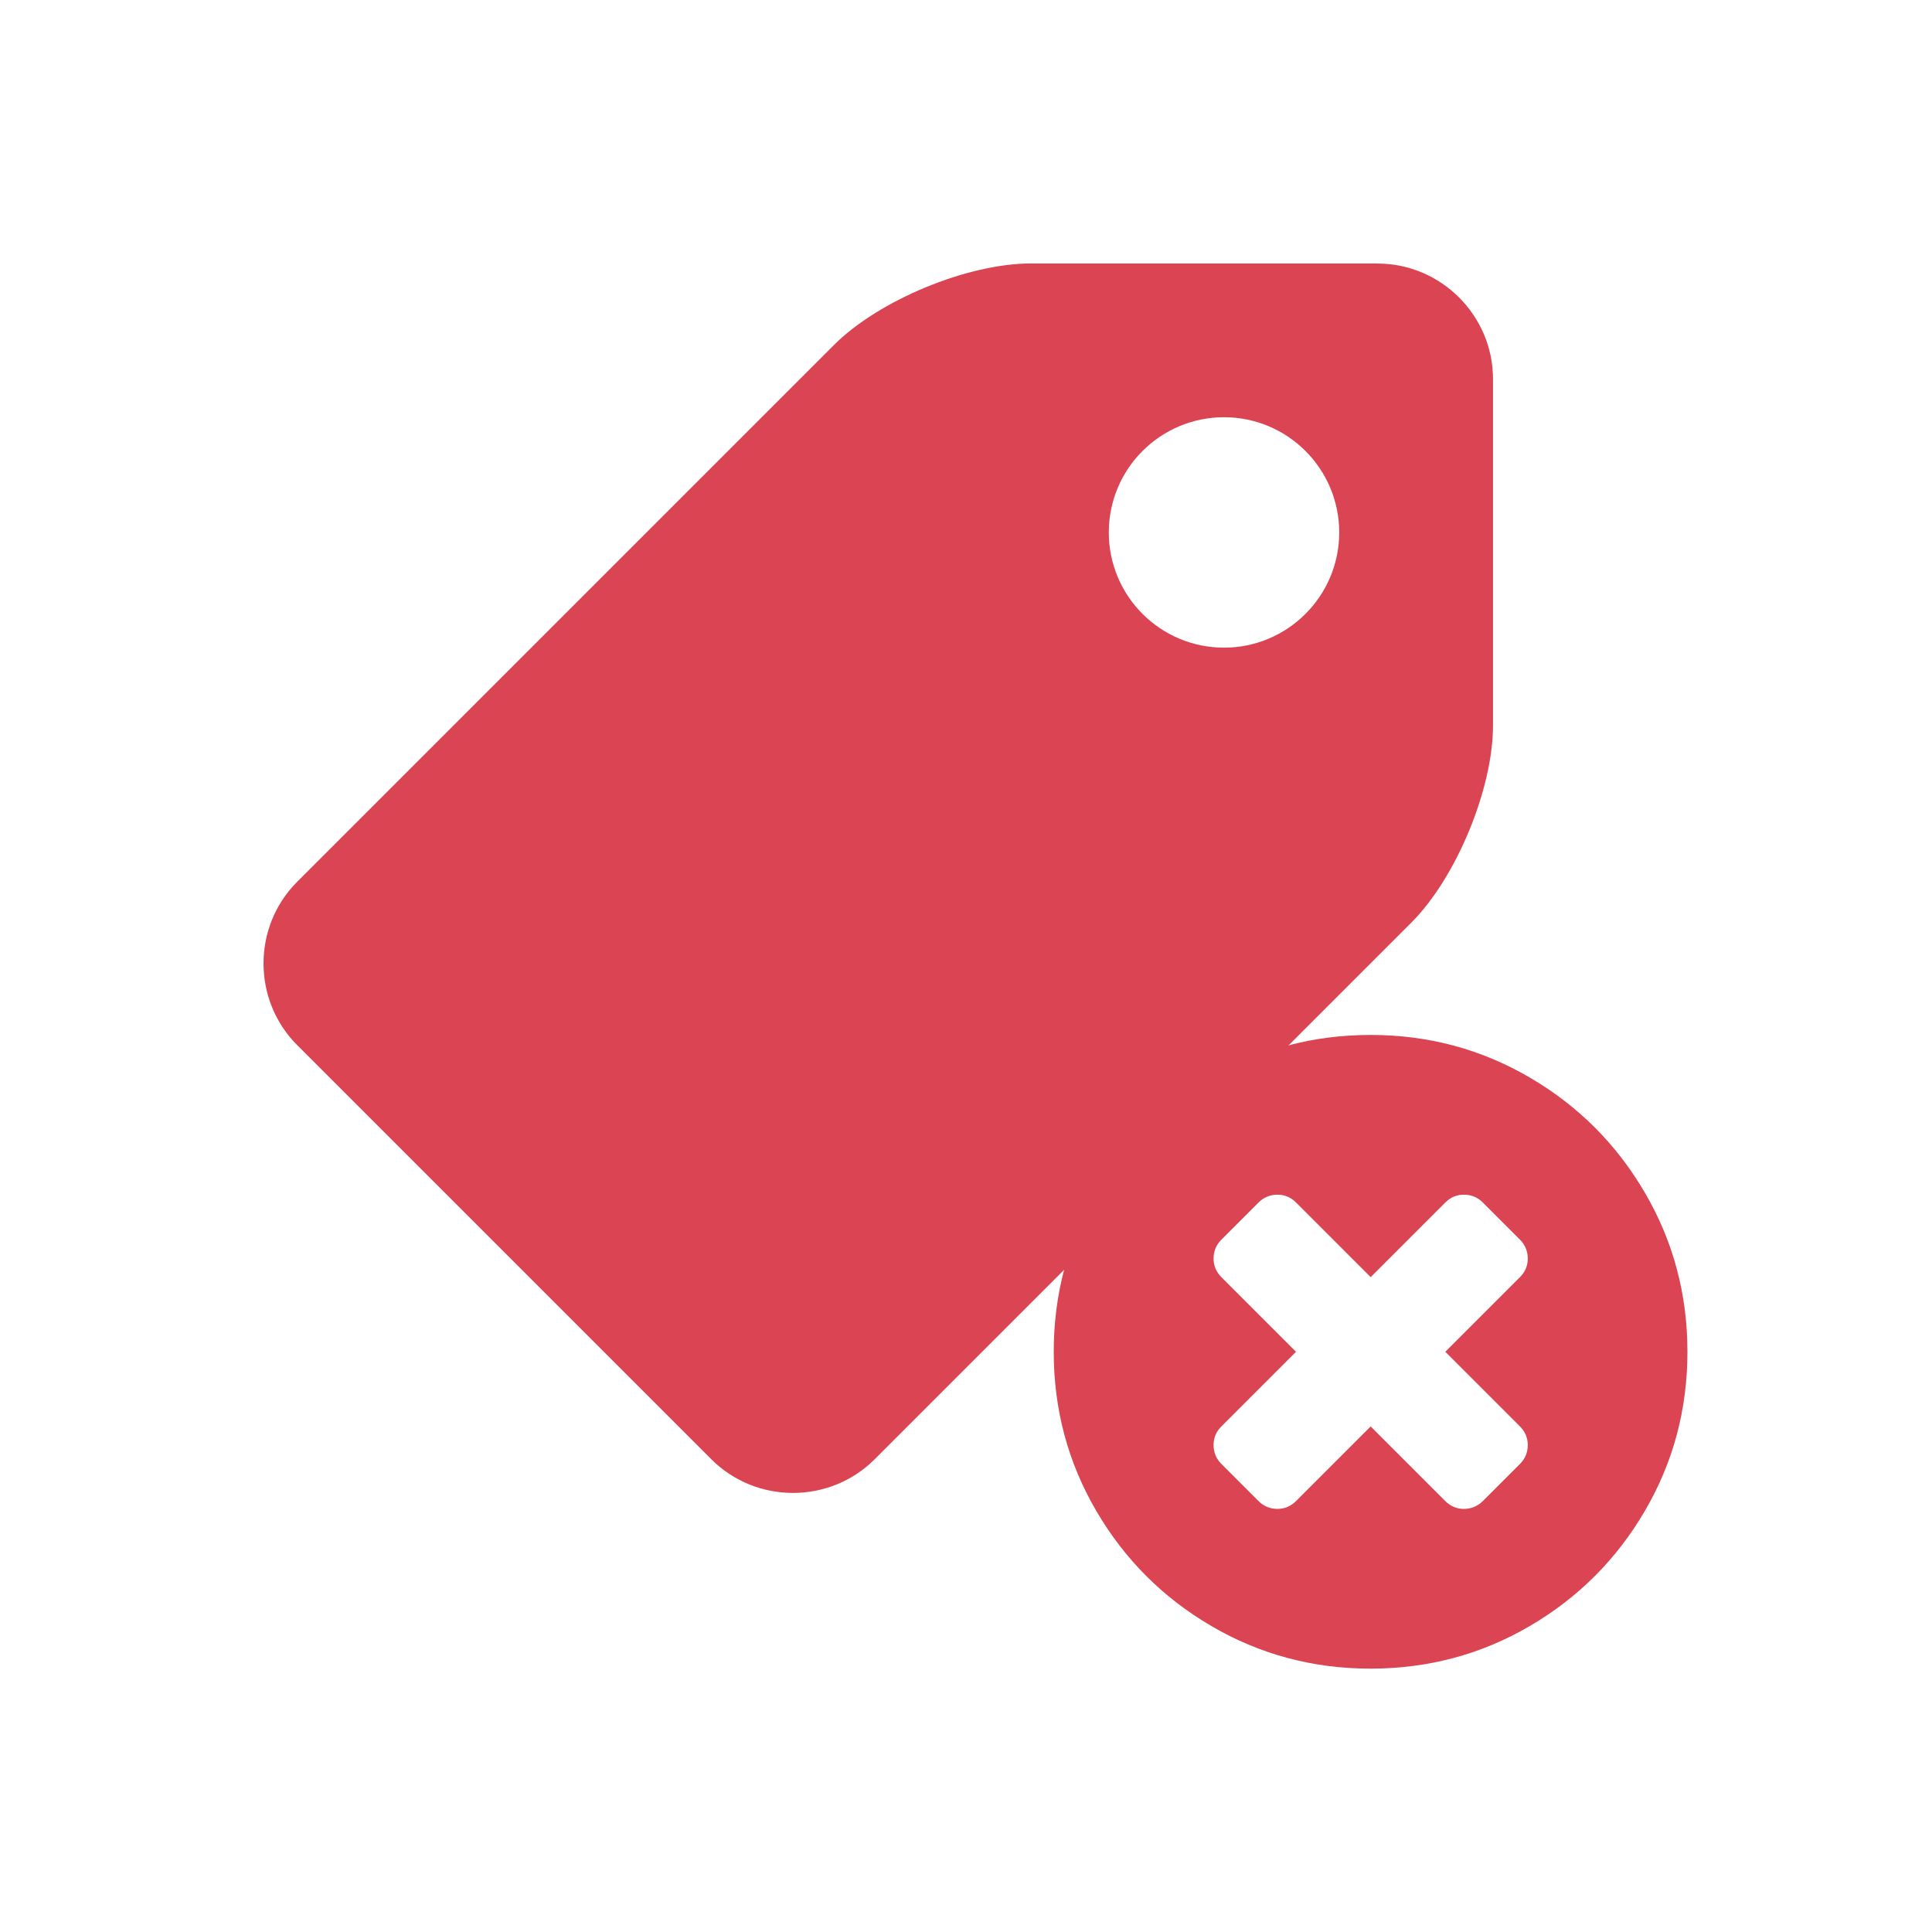
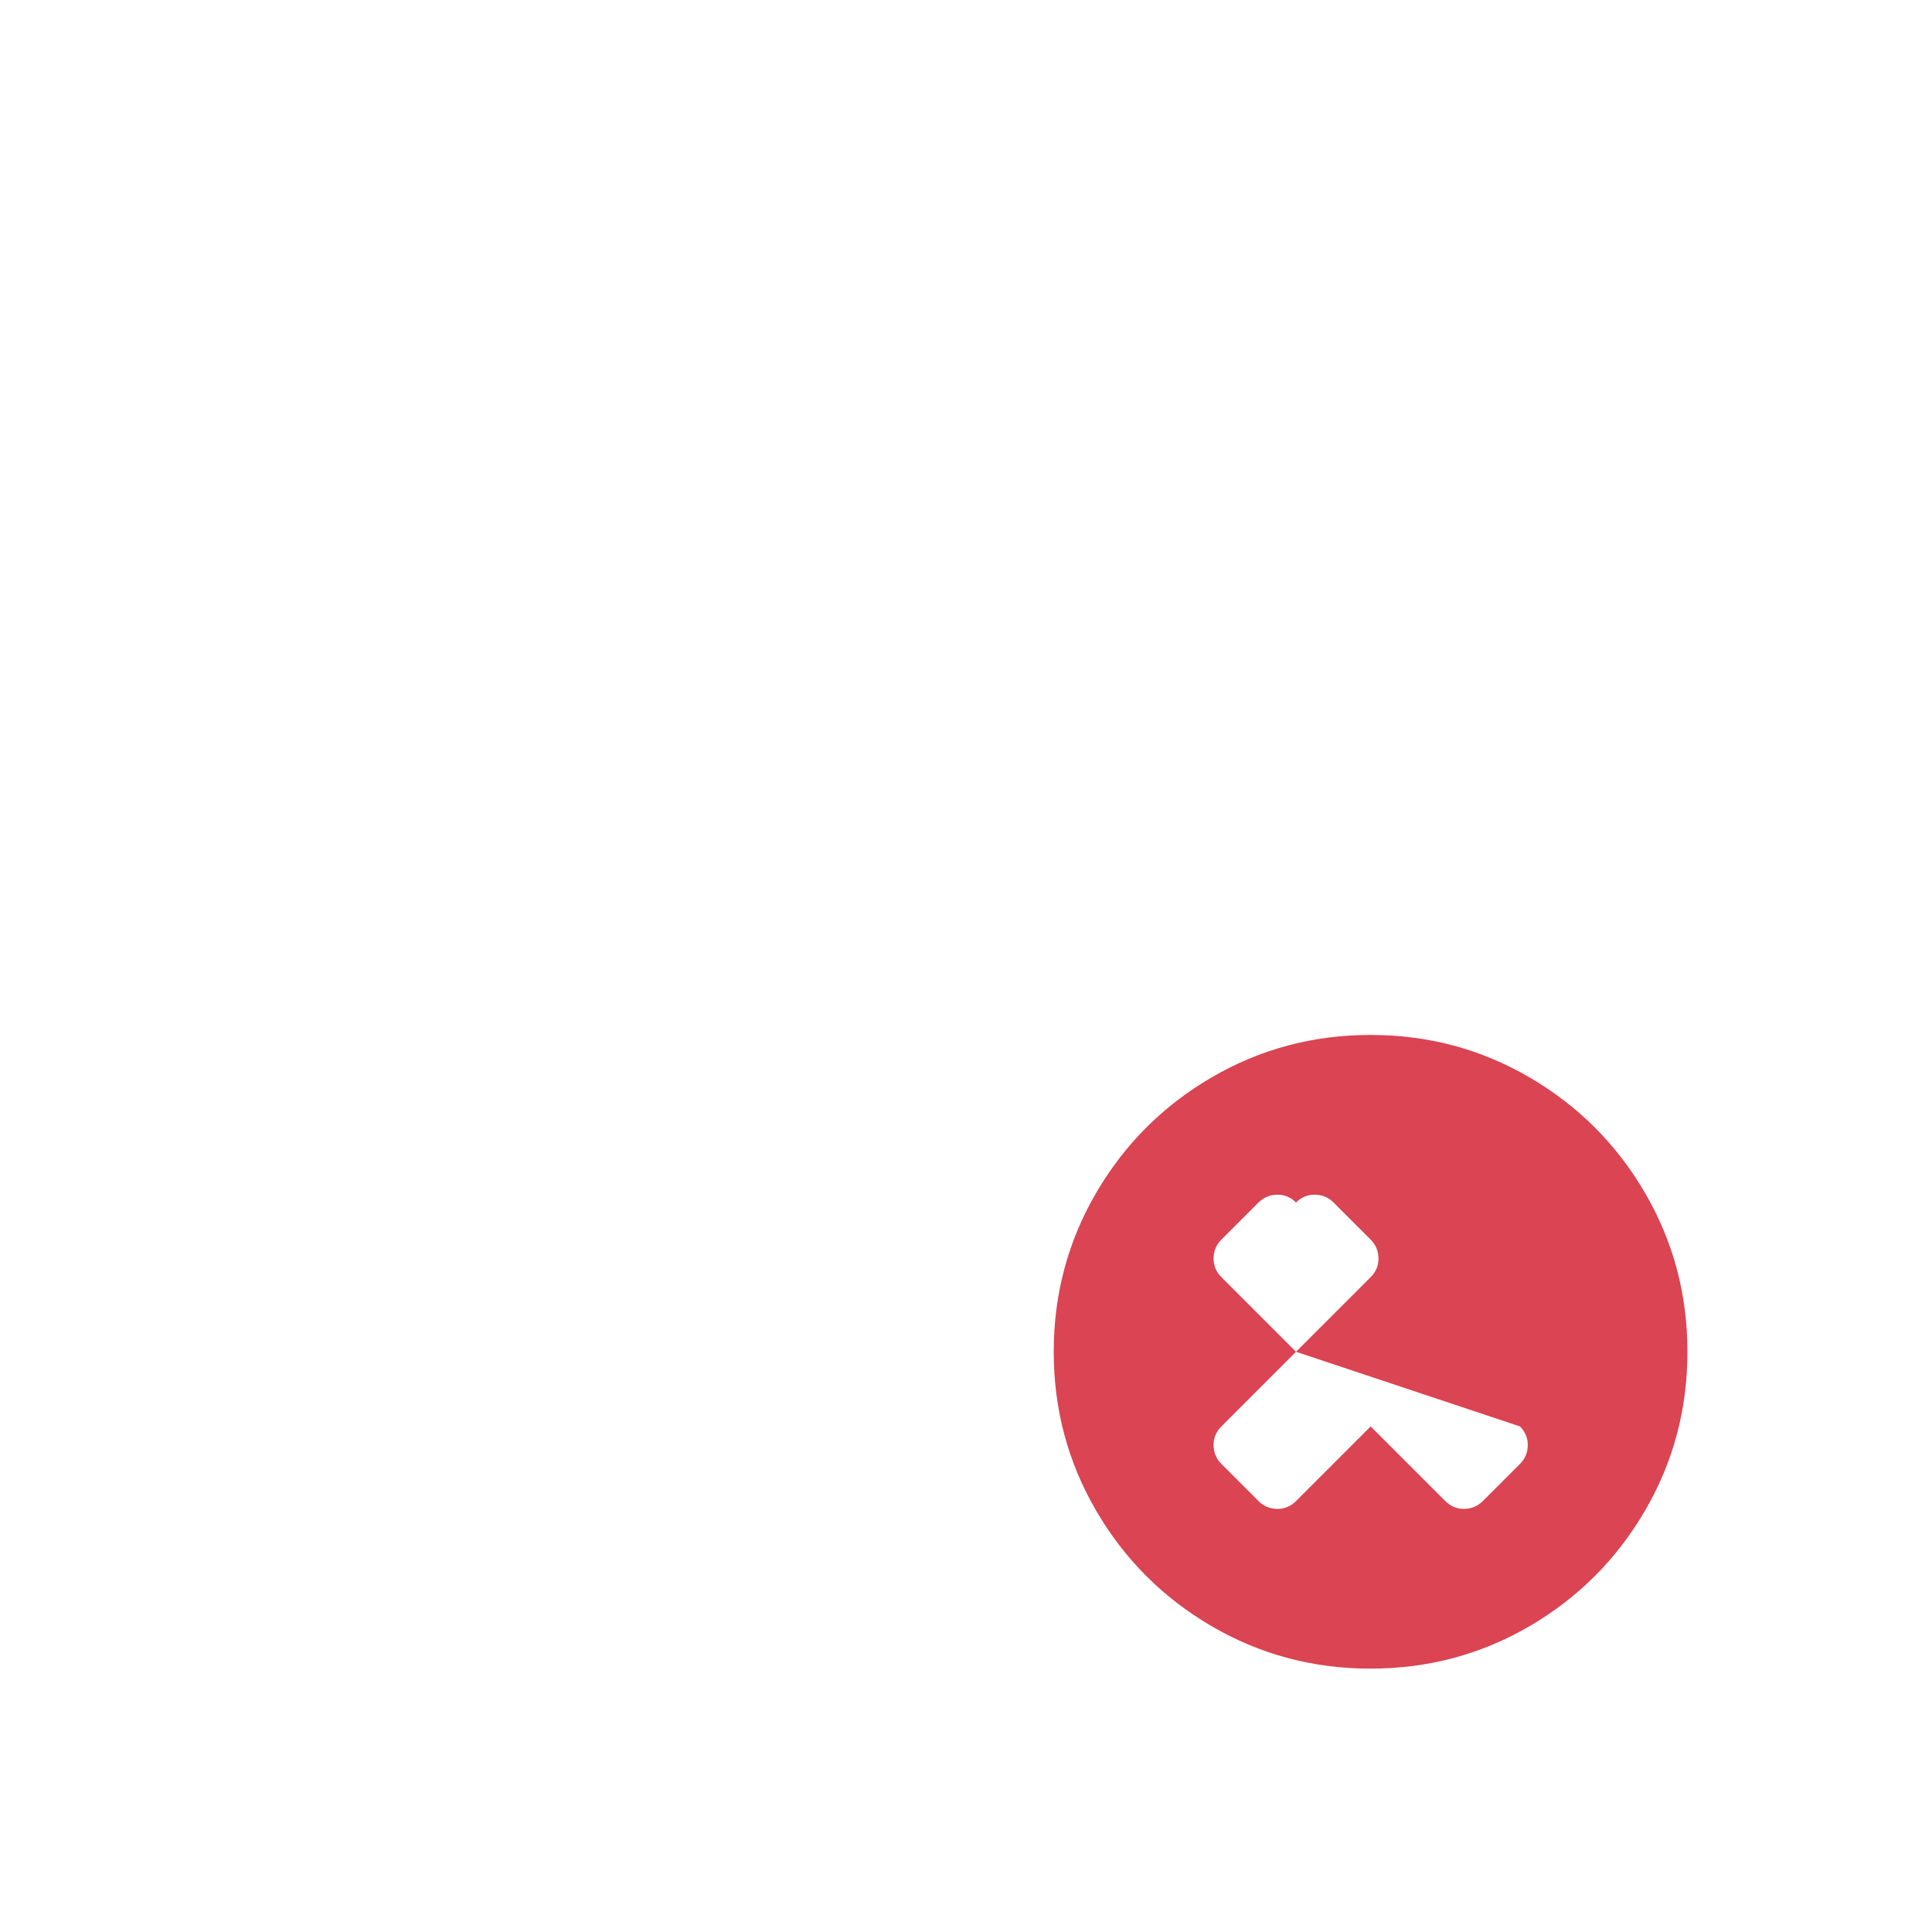
<svg xmlns="http://www.w3.org/2000/svg" viewBox="0 0 22 22">
  <defs id="defs3051">
    <style type="text/css" id="current-color-scheme">
     .ColorScheme-Text {
       color:#f2f2f2;
     }
     </style>
  </defs>
-   <path style="fill:currentColor;fill-opacity:1;stroke:none" d="m15.685 3h-3.945c-.723 0-1.734.418-2.245.93l-6.111 6.111c-.511.511-.511 1.348 0 1.86l4.716 4.716c.511.511 1.348.511 1.86 0l6.111-6.111c.511-.511.93-1.522.93-2.245v-3.945c-0-.723-.592-1.315-1.315-1.315zm-1.747 4.375c-.725 0-1.312-.588-1.312-1.312 0-.725.588-1.312 1.312-1.312.725 0 1.312.588 1.312 1.312s-.588 1.312-1.312 1.312z" class="ColorScheme-Text" />
  <defs id="defs3051">
    <style type="text/css" id="current-color-scheme">
     .ColorScheme-Text {
       color:#da4453;
     }
     </style>
  </defs>
-   <path style="fill:currentColor;fill-opacity:1;stroke:none" d="m18.731 13.582c-.323-.553-.76-.99-1.313-1.313-.553-.323-1.156-.484-1.811-.484-.654 0-1.258.161-1.811.484-.553.323-.99.76-1.313 1.313-.323.553-.484 1.156-.484 1.811 0 .654.161 1.258.484 1.811.323.553.76.99 1.313 1.313.553.323 1.156.484 1.811.484.654 0 1.258-.161 1.811-.484.553-.323.99-.76 1.313-1.313.323-.553.484-1.156.484-1.811 0-.654-.161-1.258-.484-1.811zm-1.423 2.661c.059.059.089.13.089.211 0 .085-.03.157-.089.216l-.423.423c-.059.059-.132.089-.216.089-.081 0-.152-.03-.211-.089l-.85-.85-.85.85c-.059.059-.13.089-.211.089-.085 0-.157-.03-.216-.089l-.423-.423c-.059-.059-.089-.132-.089-.216 0-.081.03-.152.089-.211l.85-.85-.85-.85c-.059-.059-.089-.13-.089-.211 0-.085.03-.157.089-.216l.423-.423c.059-.059.132-.089.216-.089.081 0 .152.03.211.089l.85.85.85-.85c.059-.059.13-.089.211-.089.085 0 .157.03.216.089l.423.423c.059.059.089.132.089.216 0 .081-.03.152-.089.211l-.85.85z" class="ColorScheme-Text" />
+   <path style="fill:currentColor;fill-opacity:1;stroke:none" d="m18.731 13.582c-.323-.553-.76-.99-1.313-1.313-.553-.323-1.156-.484-1.811-.484-.654 0-1.258.161-1.811.484-.553.323-.99.76-1.313 1.313-.323.553-.484 1.156-.484 1.811 0 .654.161 1.258.484 1.811.323.553.76.99 1.313 1.313.553.323 1.156.484 1.811.484.654 0 1.258-.161 1.811-.484.553-.323.99-.76 1.313-1.313.323-.553.484-1.156.484-1.811 0-.654-.161-1.258-.484-1.811zm-1.423 2.661c.059.059.089.13.089.211 0 .085-.03.157-.089.216l-.423.423c-.059.059-.132.089-.216.089-.081 0-.152-.03-.211-.089l-.85-.85-.85.85c-.059.059-.13.089-.211.089-.085 0-.157-.03-.216-.089l-.423-.423c-.059-.059-.089-.132-.089-.216 0-.081.03-.152.089-.211l.85-.85-.85-.85c-.059-.059-.089-.13-.089-.211 0-.085.03-.157.089-.216l.423-.423c.059-.059.132-.089.216-.089.081 0 .152.03.211.089c.059-.059.13-.089.211-.089.085 0 .157.03.216.089l.423.423c.059.059.089.132.089.216 0 .081-.03.152-.089.211l-.85.85z" class="ColorScheme-Text" />
</svg>